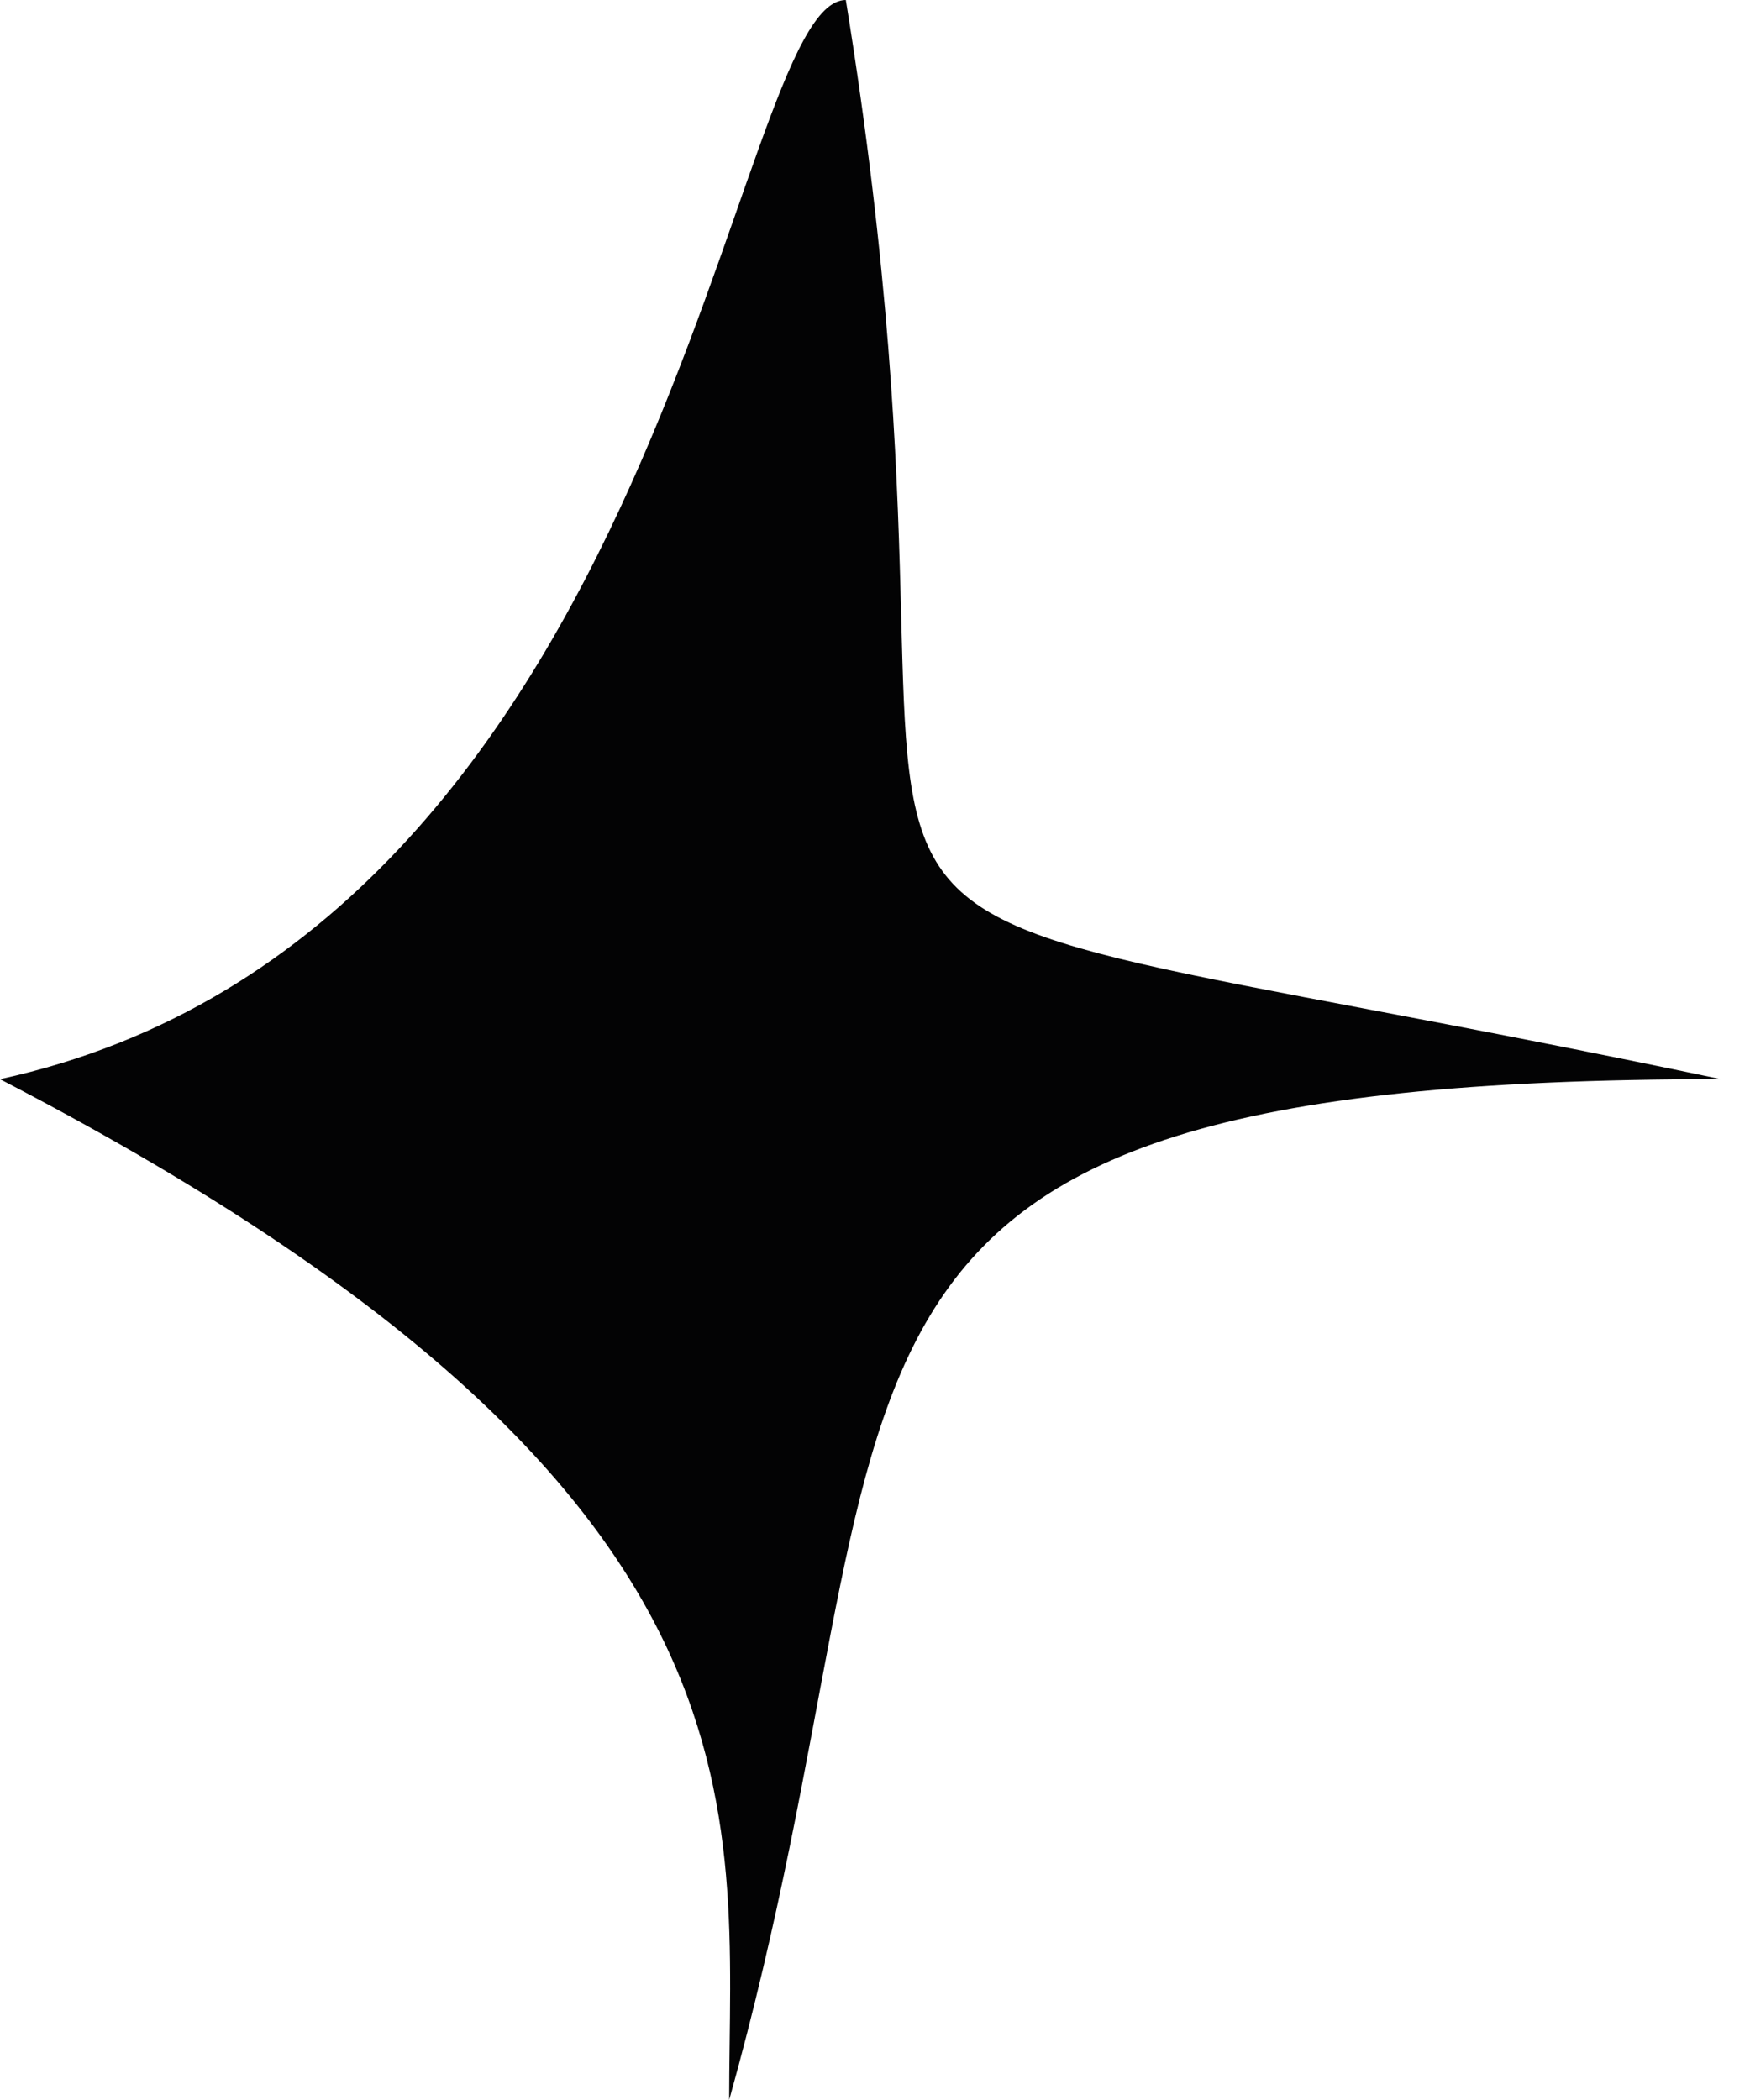
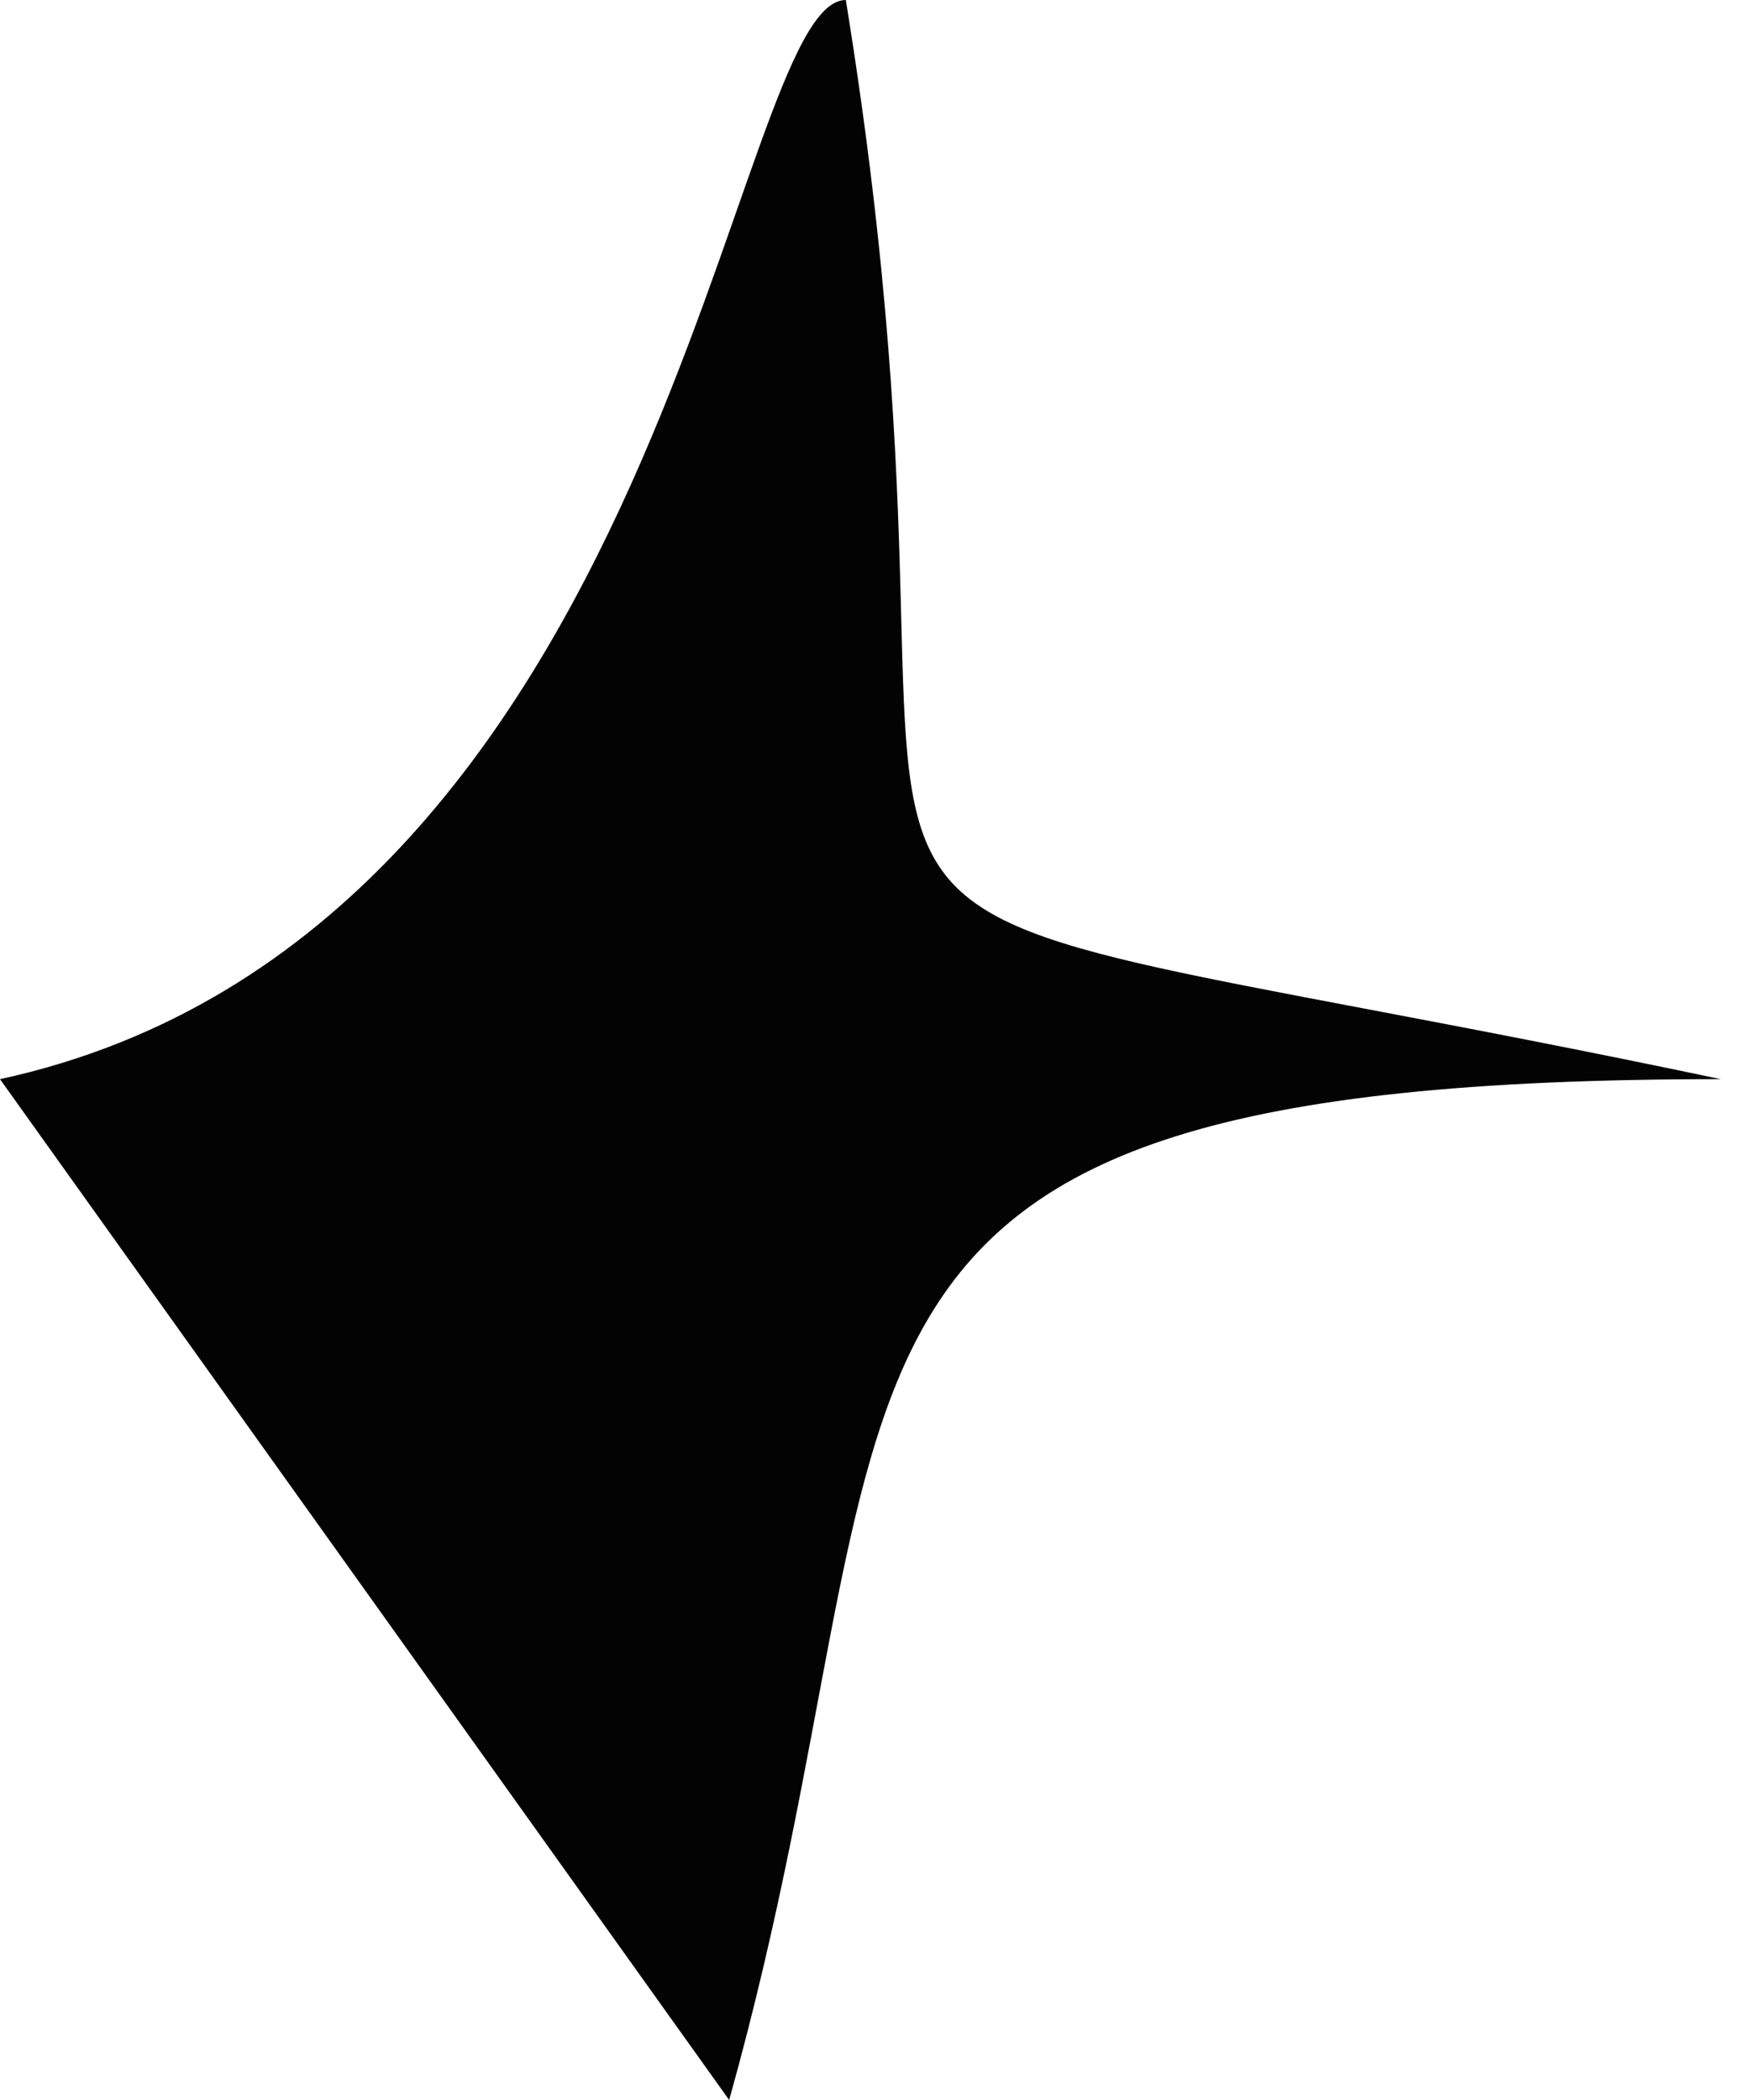
<svg xmlns="http://www.w3.org/2000/svg" width="30" height="36" viewBox="0 0 30 36" fill="none">
-   <path d="M0 18.5C11.5 16 12.5 0 14.5 0C17.5 18.5 10.5 14.5 29.5 18.5C12.5 18.5 16 23.5 12.5 36C12.5 31 13.5 25.5 0 18.5Z" fill="#030304" />
+   <path d="M0 18.5C11.5 16 12.5 0 14.5 0C17.5 18.5 10.5 14.5 29.5 18.5C12.5 18.5 16 23.5 12.5 36Z" fill="#030304" />
</svg>